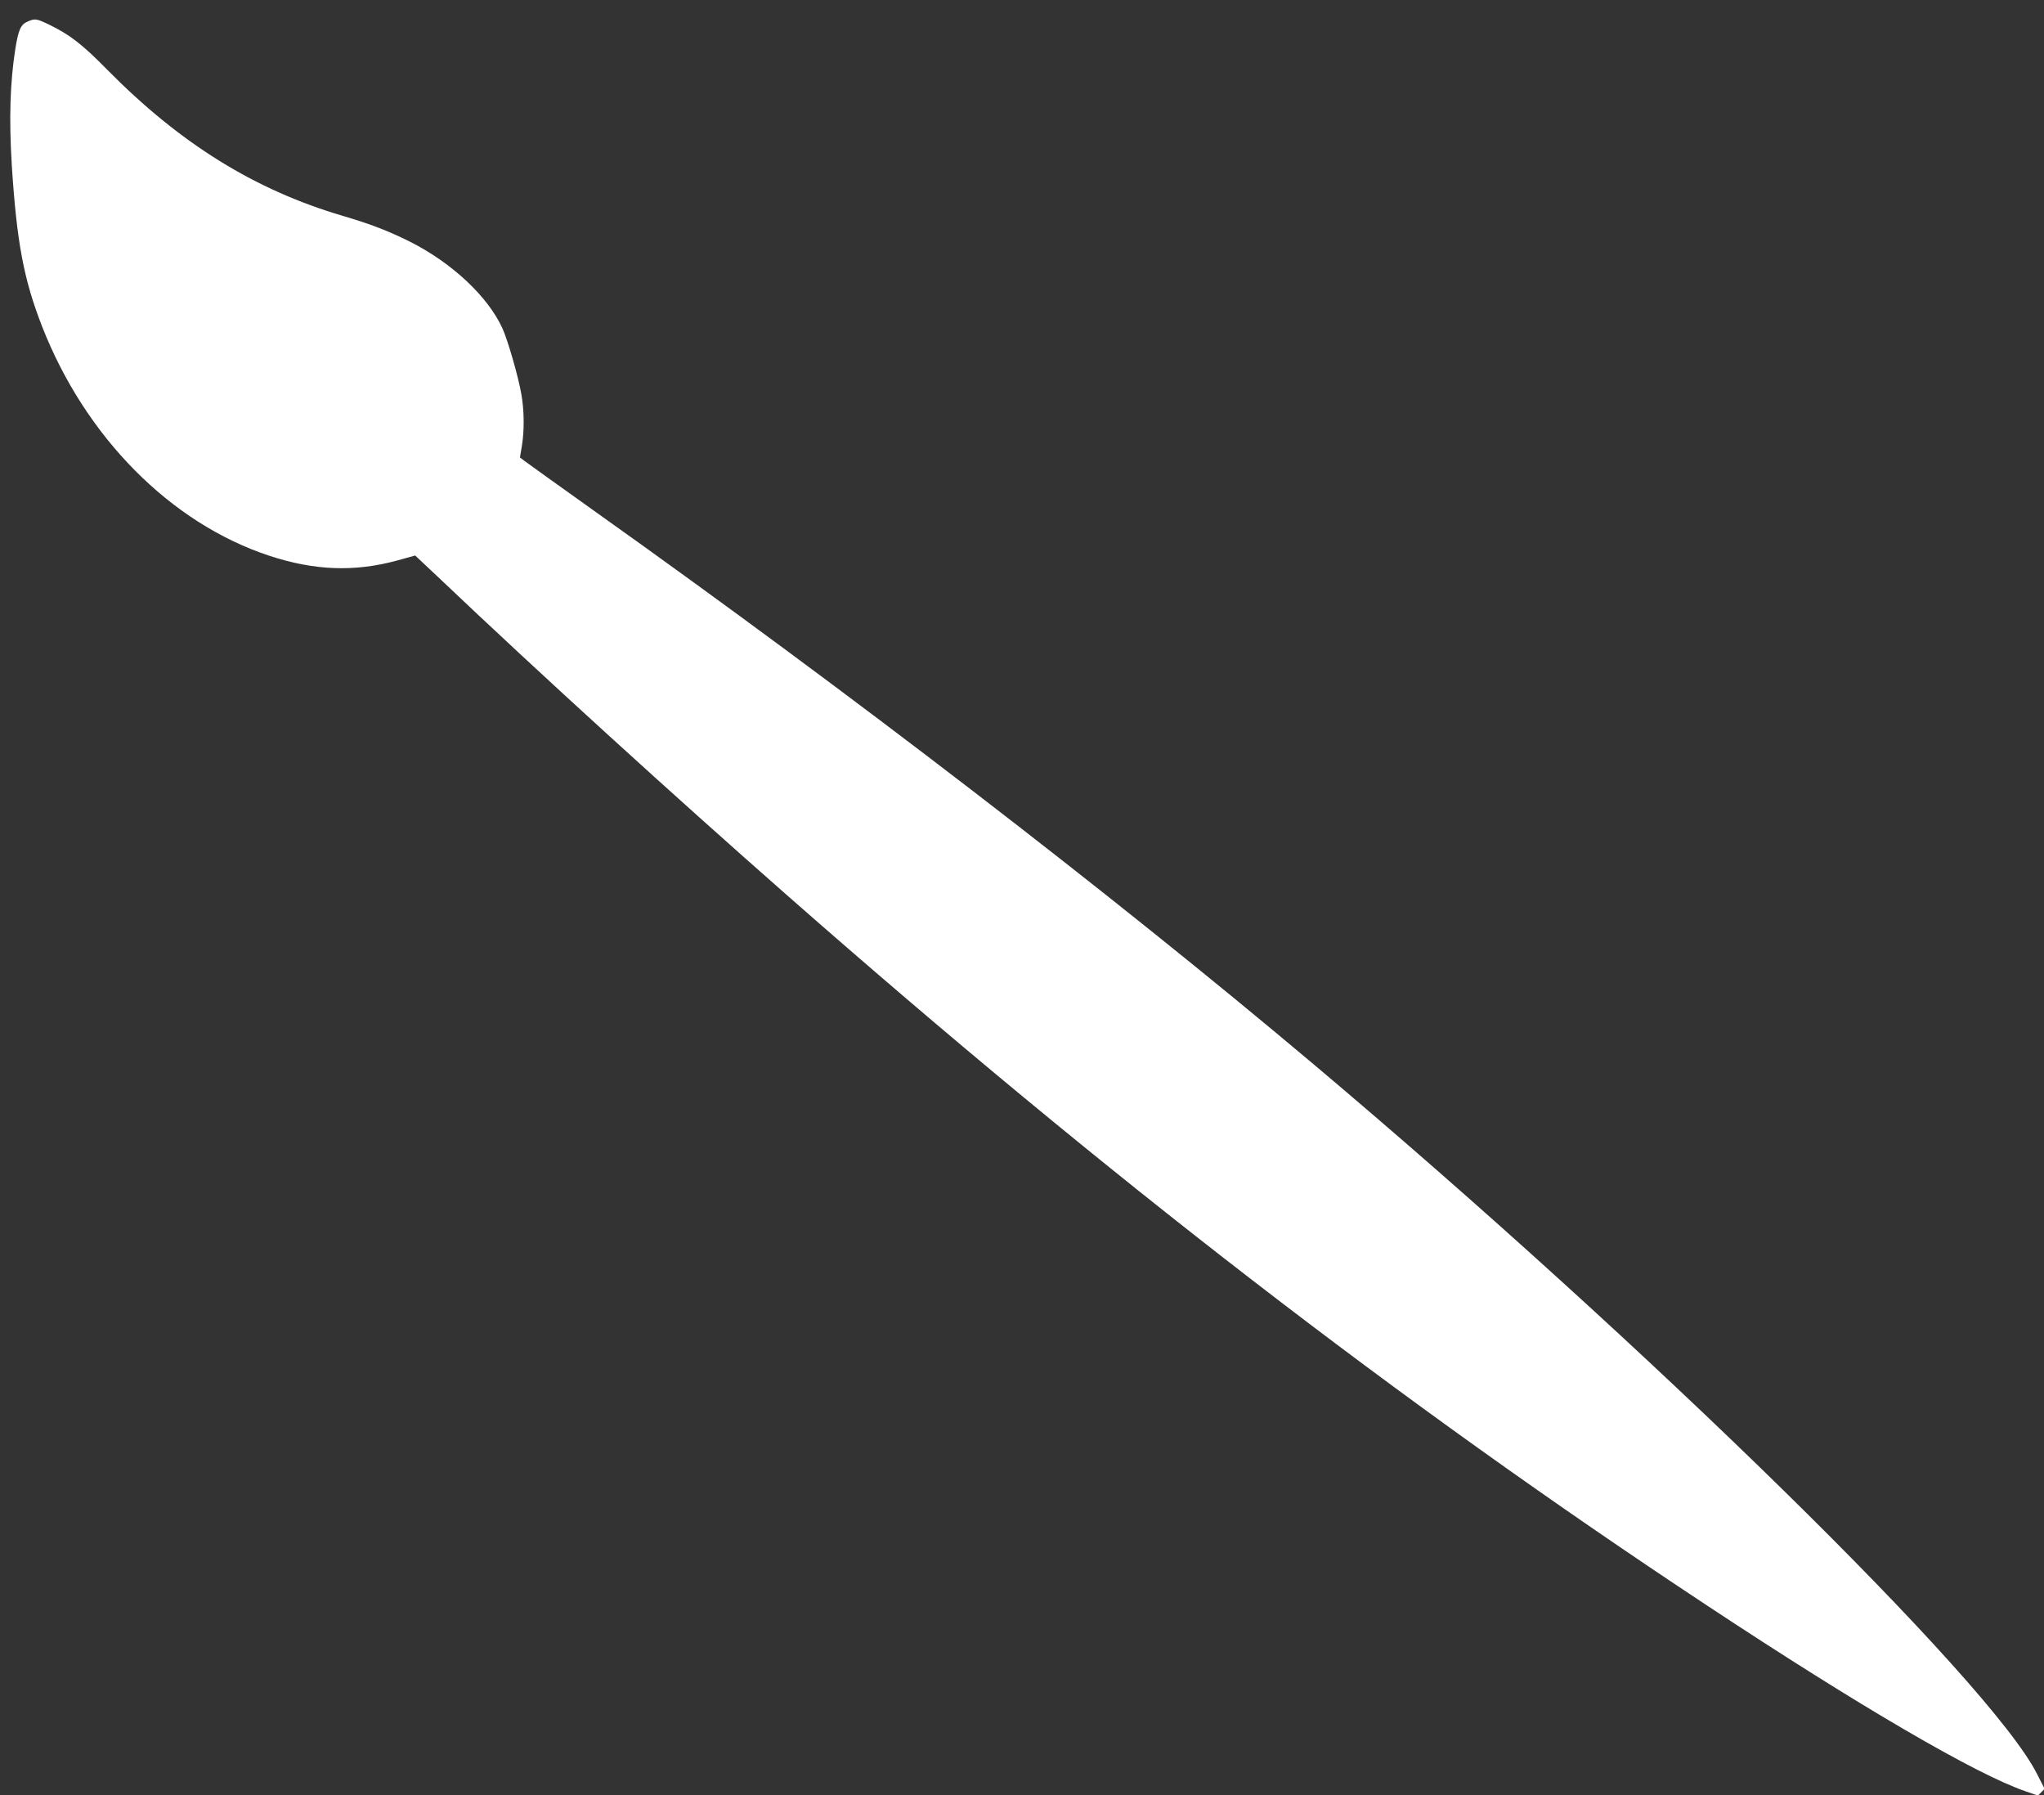
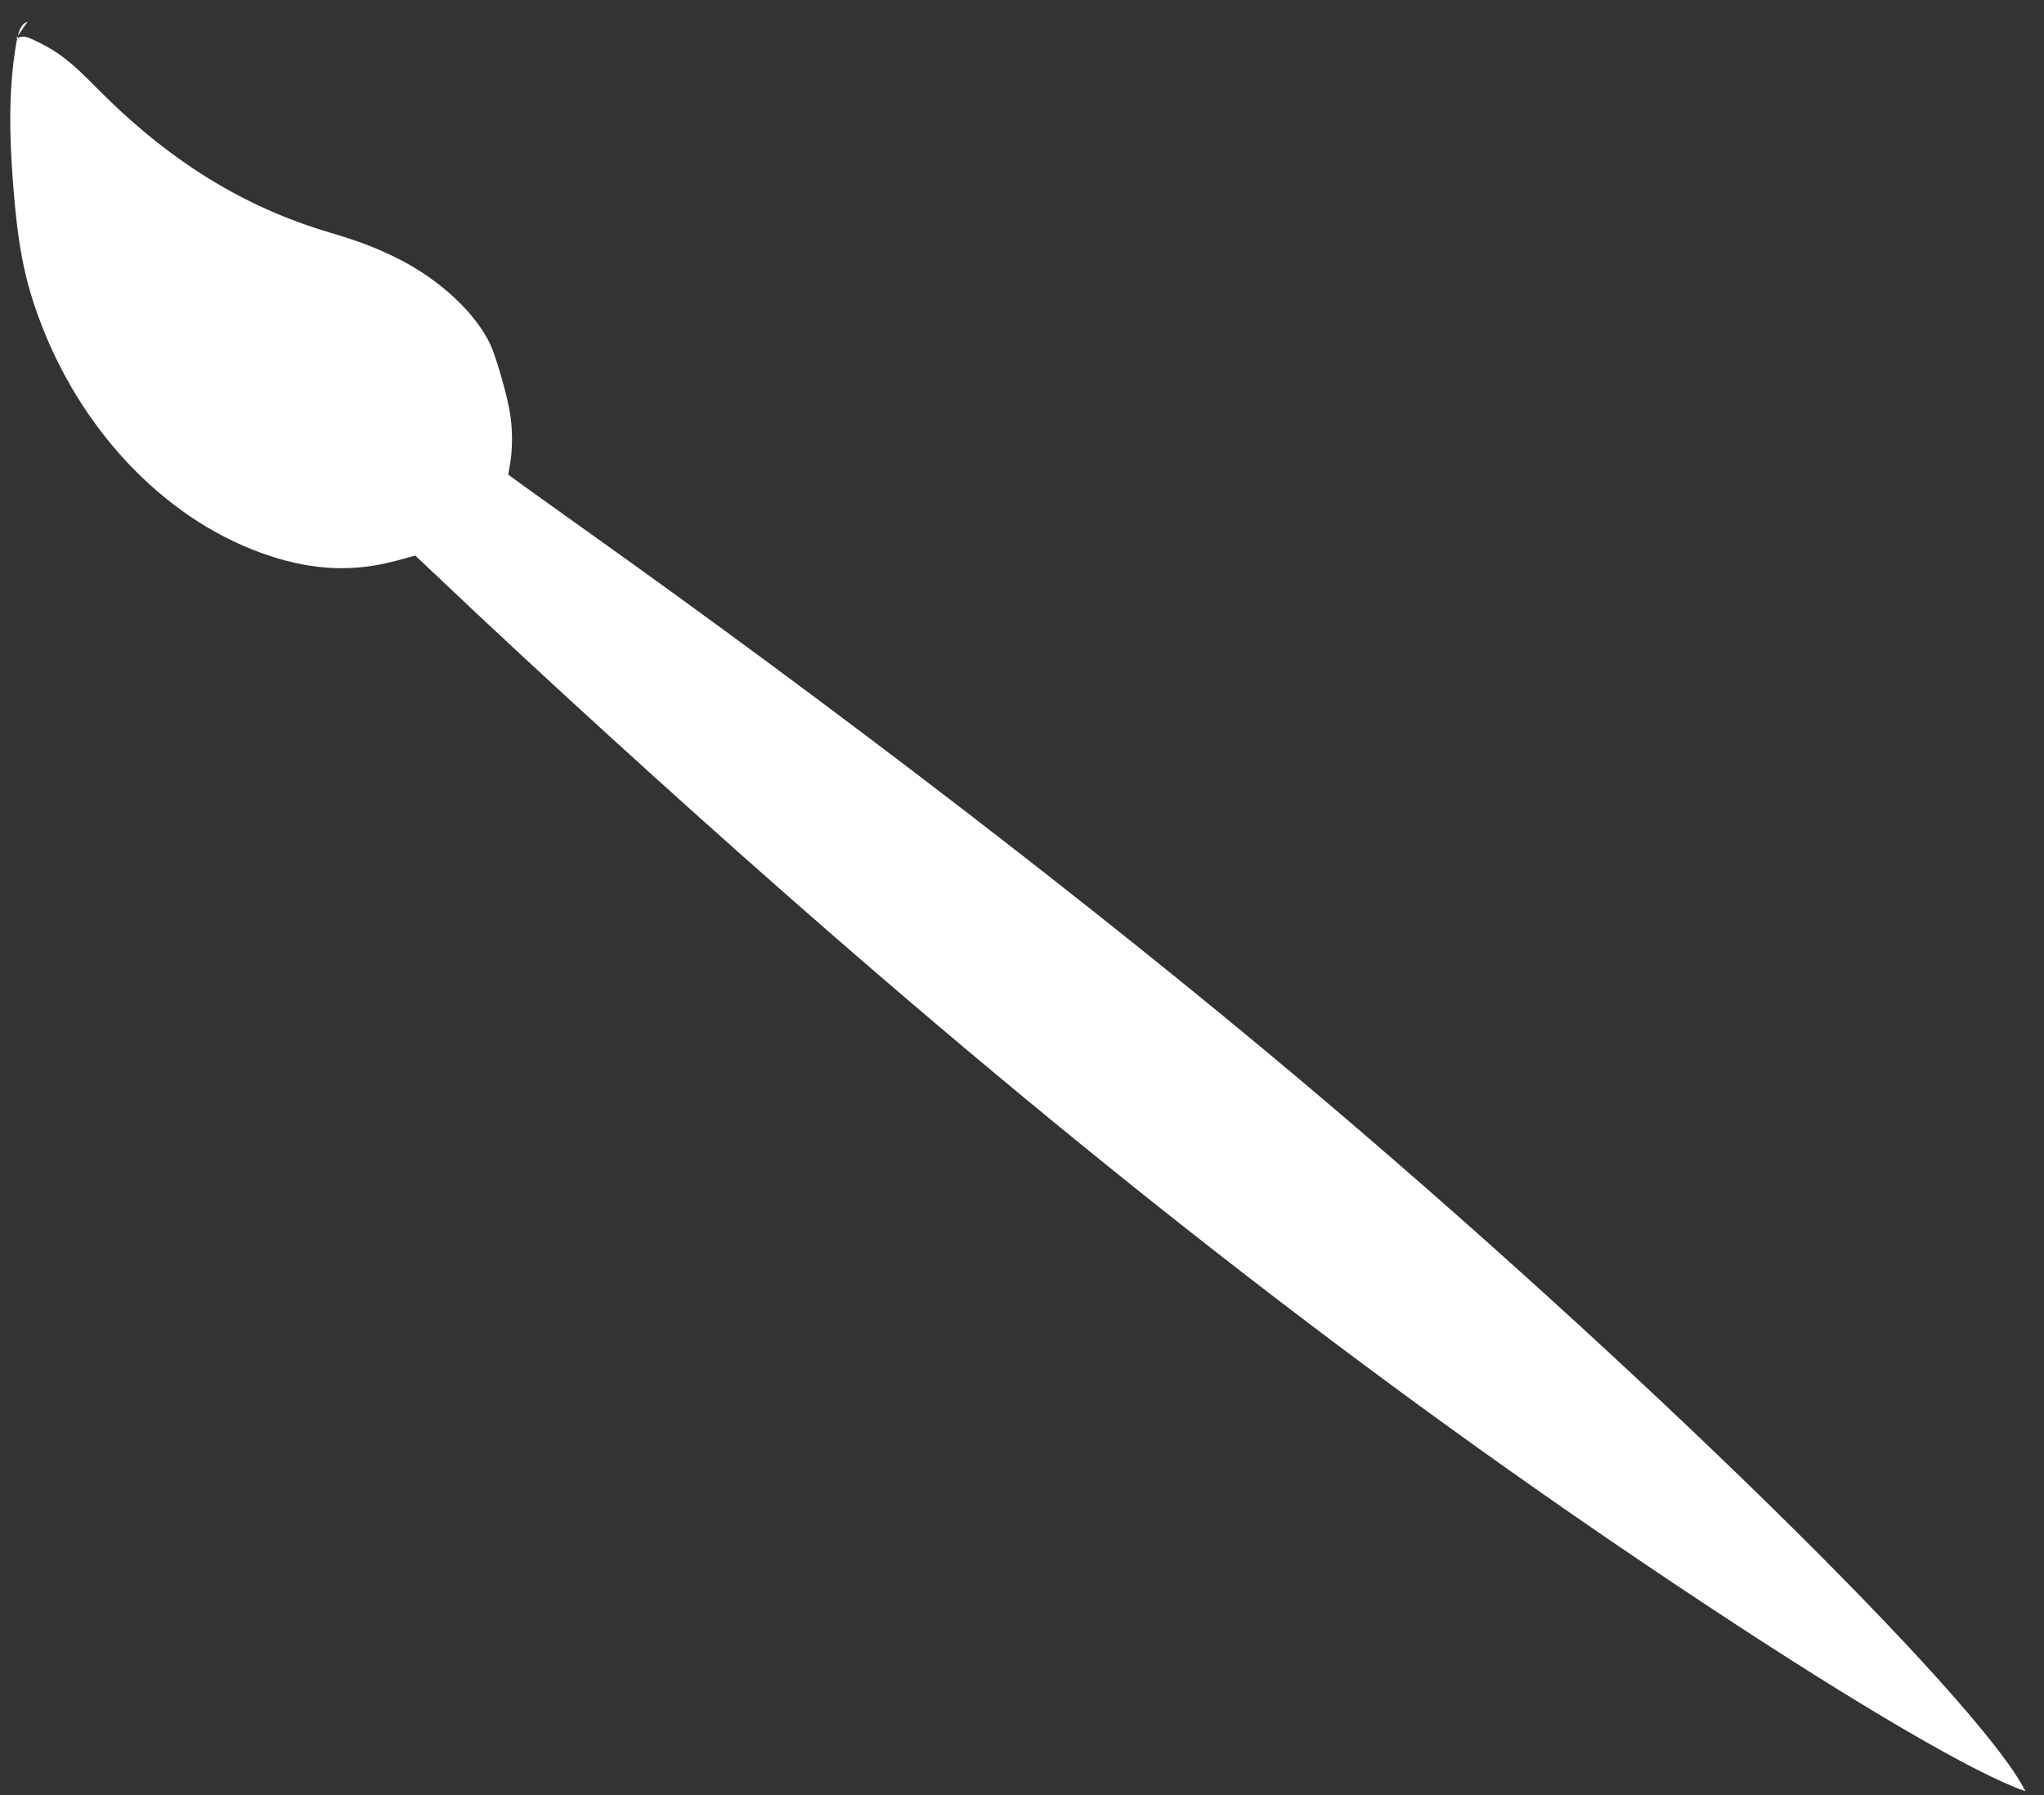
<svg xmlns="http://www.w3.org/2000/svg" version="1.0" width="1280pt" height="1124pt" viewBox="0 0 1280 1124" preserveAspectRatio="xMidYMid meet">
  <rect x="0" y="0" width="1280" height="1124" fill="#333333" stroke="none" />
  <g transform="translate(0,1124) scale(0.1,-0.1)" fill="#ffffff" stroke="none">
-     <path d="M173 11105 c-43 -18 -58 -52 -77 -171 -33 -210 -40 -438 -22 -731 31 -479 74 -711 190 -1008 271 -692 804 -1230 1421 -1434 284 -94 536 -103 803 -30 l112 31 153 -144 c622 -591 1481 -1373 2187 -1993 1998 -1756 3827 -3167 5750 -4437 956 -632 1685 -1057 1994 -1163 l78 -27 21 21 21 21 -47 92 c-288 575 -2438 2683 -4542 4454 -1275 1073 -2889 2314 -4495 3456 -223 159 -418 299 -434 311 l-30 23 12 71 c16 97 15 223 -3 324 -18 107 -86 343 -119 414 -91 199 -316 409 -577 541 -139 69 -242 109 -424 163 -550 162 -1017 452 -1473 914 -157 160 -235 220 -365 283 -79 38 -88 39 -134 19z" />
+     <path d="M173 11105 c-43 -18 -58 -52 -77 -171 -33 -210 -40 -438 -22 -731 31 -479 74 -711 190 -1008 271 -692 804 -1230 1421 -1434 284 -94 536 -103 803 -30 l112 31 153 -144 c622 -591 1481 -1373 2187 -1993 1998 -1756 3827 -3167 5750 -4437 956 -632 1685 -1057 1994 -1163 c-288 575 -2438 2683 -4542 4454 -1275 1073 -2889 2314 -4495 3456 -223 159 -418 299 -434 311 l-30 23 12 71 c16 97 15 223 -3 324 -18 107 -86 343 -119 414 -91 199 -316 409 -577 541 -139 69 -242 109 -424 163 -550 162 -1017 452 -1473 914 -157 160 -235 220 -365 283 -79 38 -88 39 -134 19z" />
  </g>
</svg>